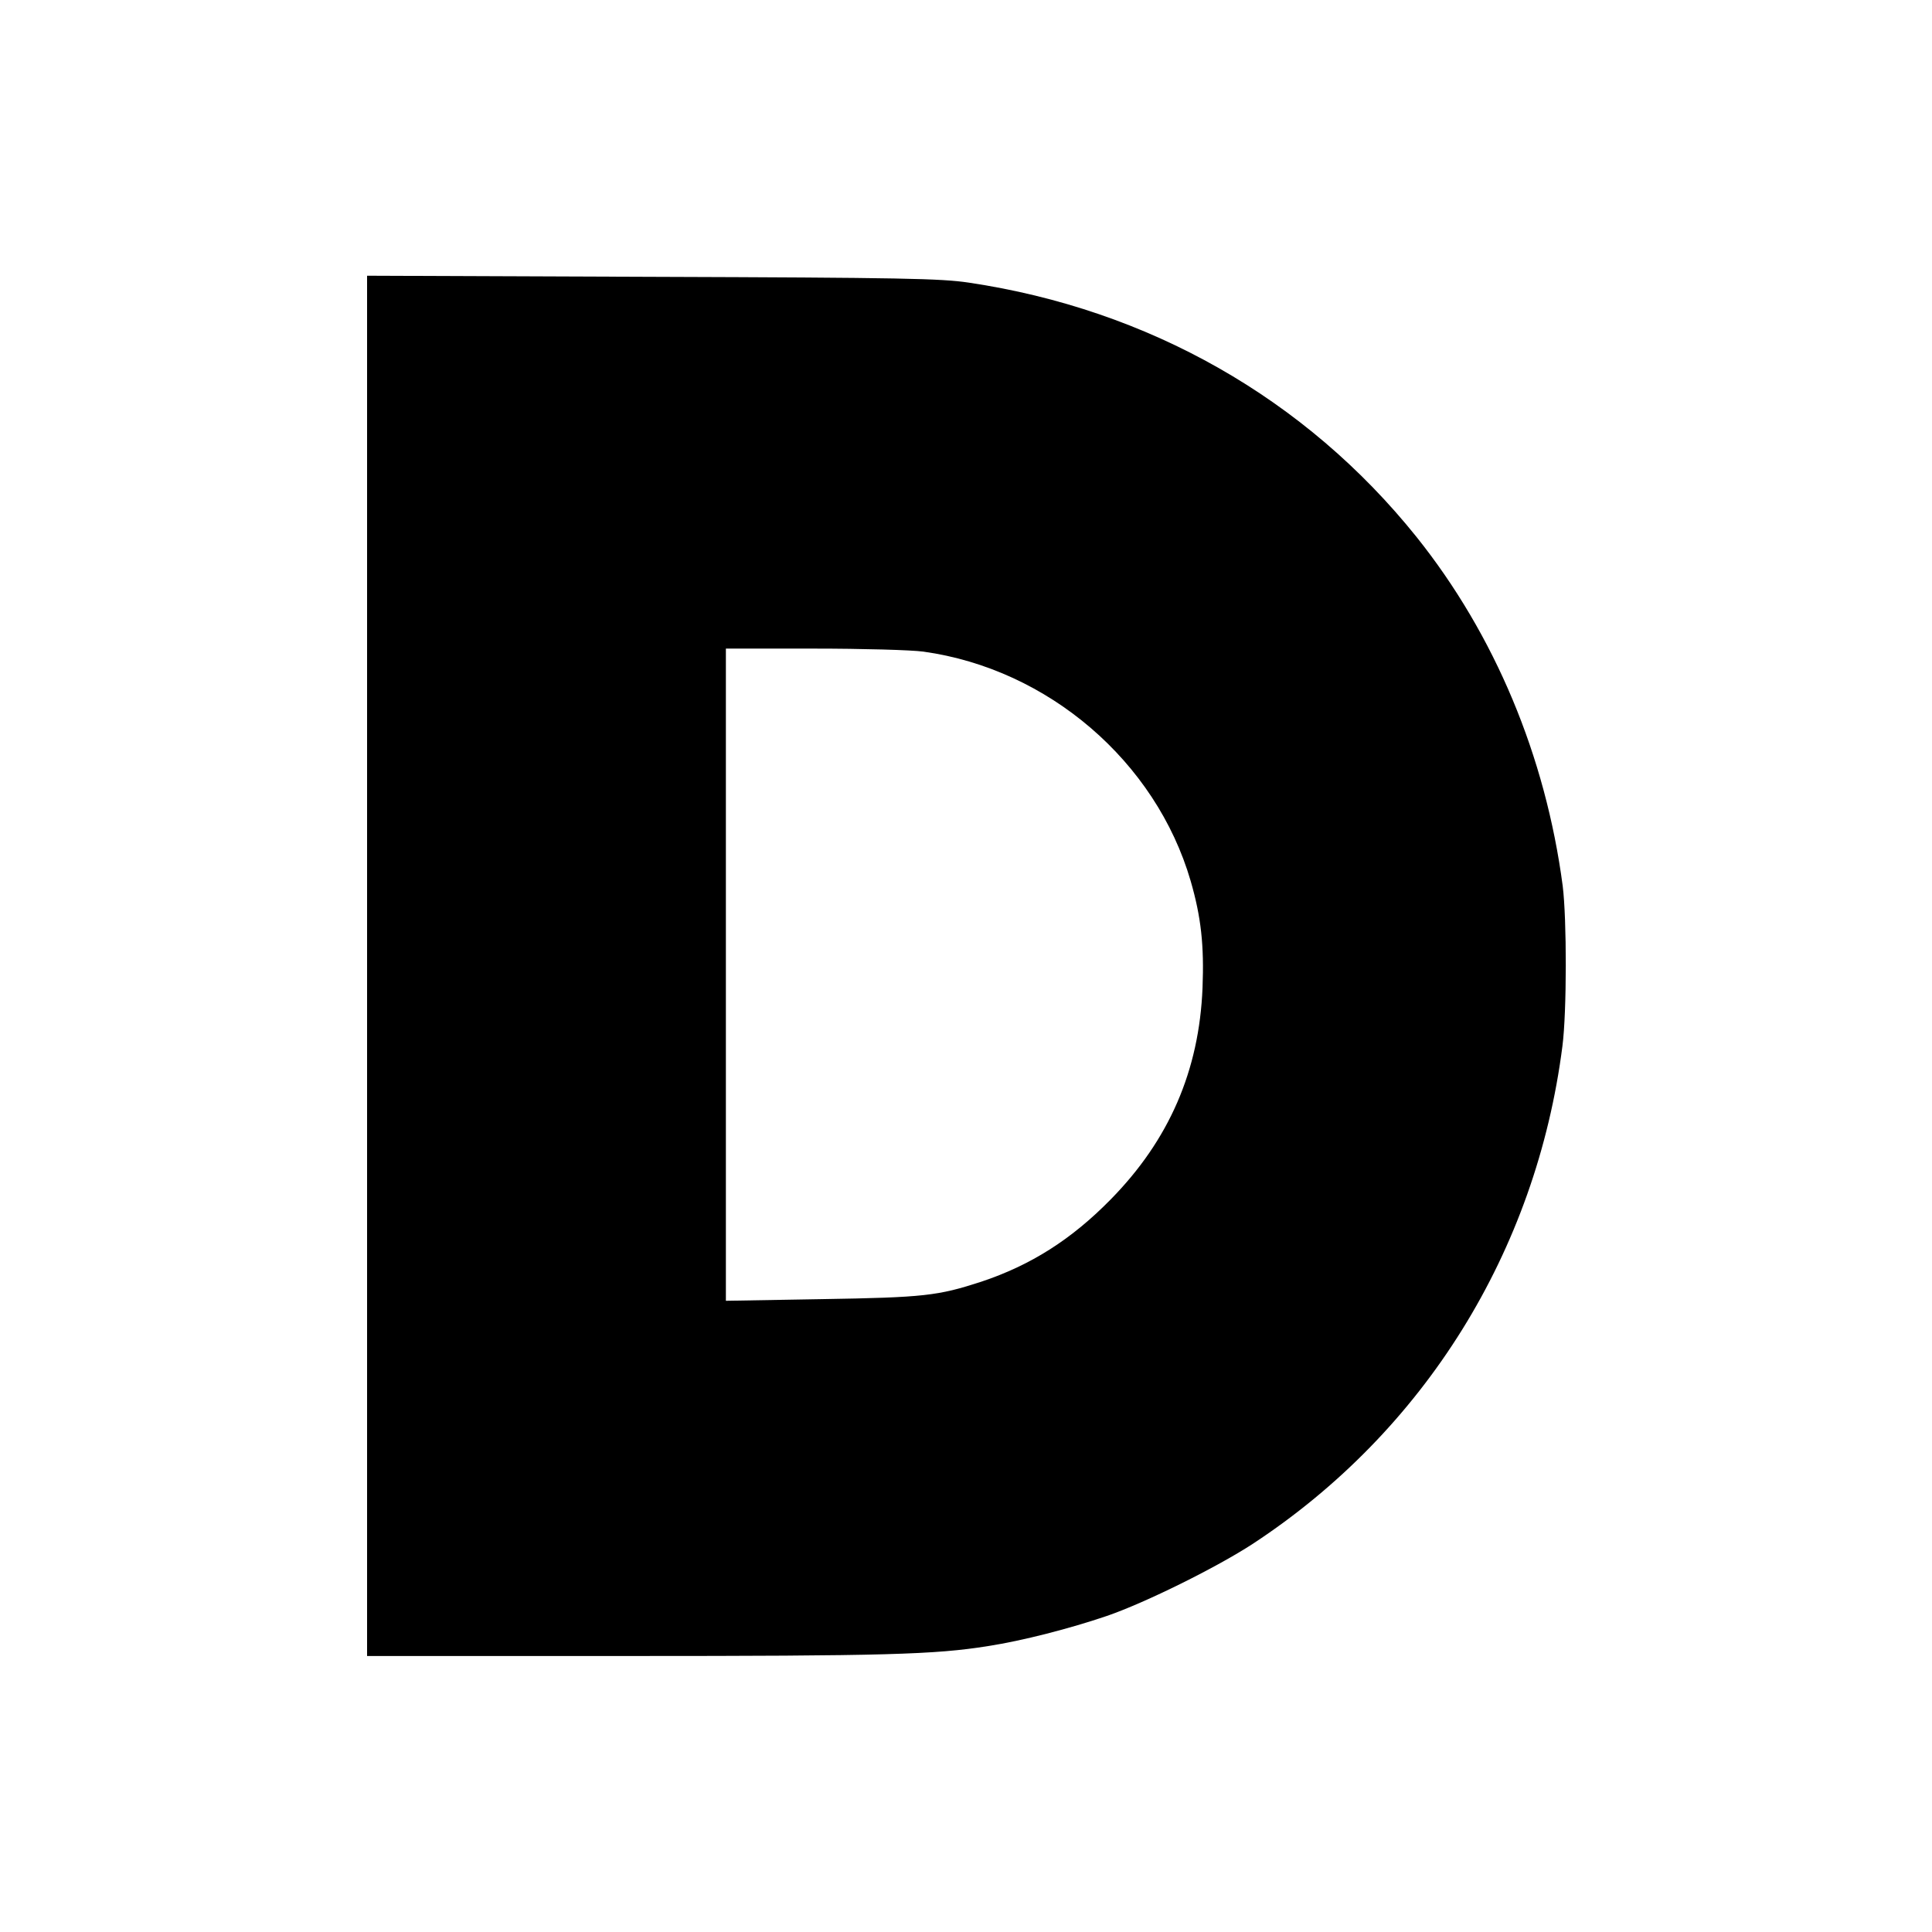
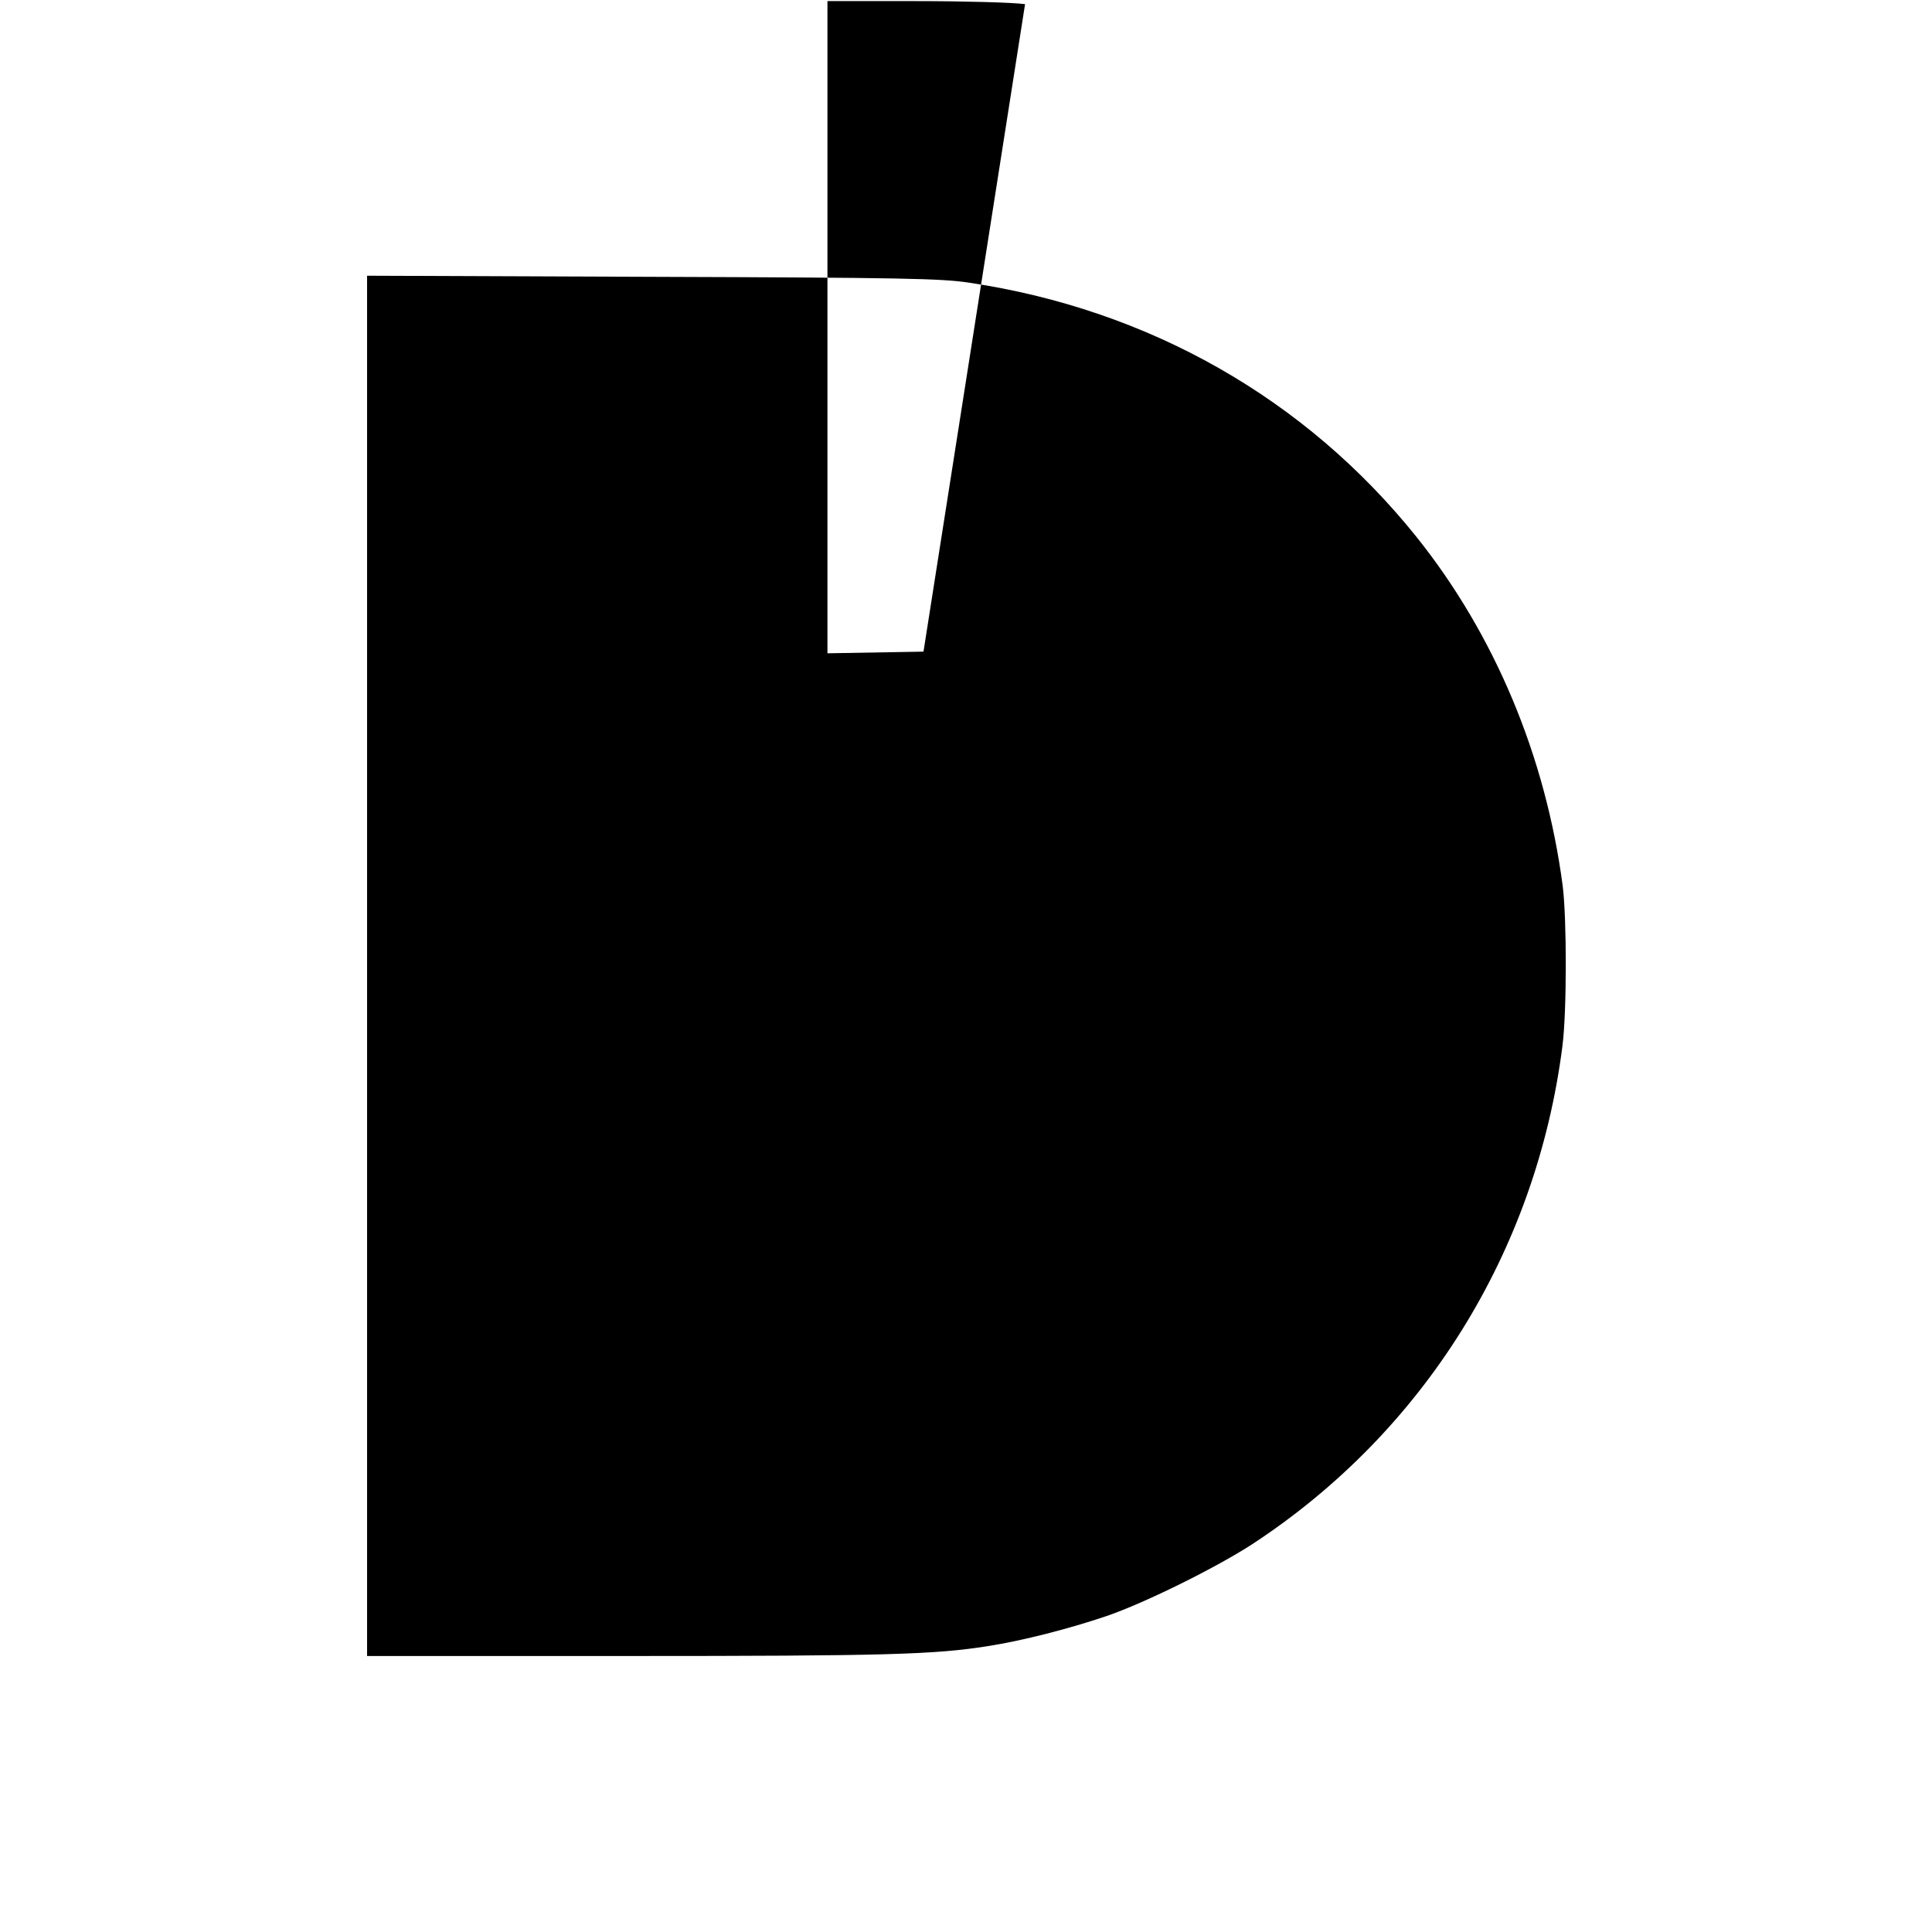
<svg xmlns="http://www.w3.org/2000/svg" version="1.0" width="700pt" height="700pt" viewBox="0 0 700 700" preserveAspectRatio="xMidYMid meet">
  <g transform="translate(0,700) scale(0.1,-0.1)" fill="#000000" stroke="none">
-     <path d="M1330 3501 l0 -2501 943 0 c934 0 1114 5 1307 36 124 19 298 64 430 109 140 48 400 177 530 262 621 408 1026 1059 1121 1803 16 124 16 459 1 580 -62 470 -246 910 -530 1265 -402 501 -970 824 -1622 921 -101 15 -237 18 -1147 21 l-1033 4 0 -2500z m2016 1138 c452 -63 842 -398 968 -831 38 -131 49 -234 43 -387 -12 -300 -121 -551 -332 -766 -143 -146 -290 -239 -470 -299 -157 -51 -207 -57 -577 -63 l-348 -6 0 1182 0 1181 319 0 c176 0 354 -5 397 -11z" />
+     <path d="M1330 3501 l0 -2501 943 0 c934 0 1114 5 1307 36 124 19 298 64 430 109 140 48 400 177 530 262 621 408 1026 1059 1121 1803 16 124 16 459 1 580 -62 470 -246 910 -530 1265 -402 501 -970 824 -1622 921 -101 15 -237 18 -1147 21 l-1033 4 0 -2500z m2016 1138 l-348 -6 0 1182 0 1181 319 0 c176 0 354 -5 397 -11z" />
  </g>
</svg>